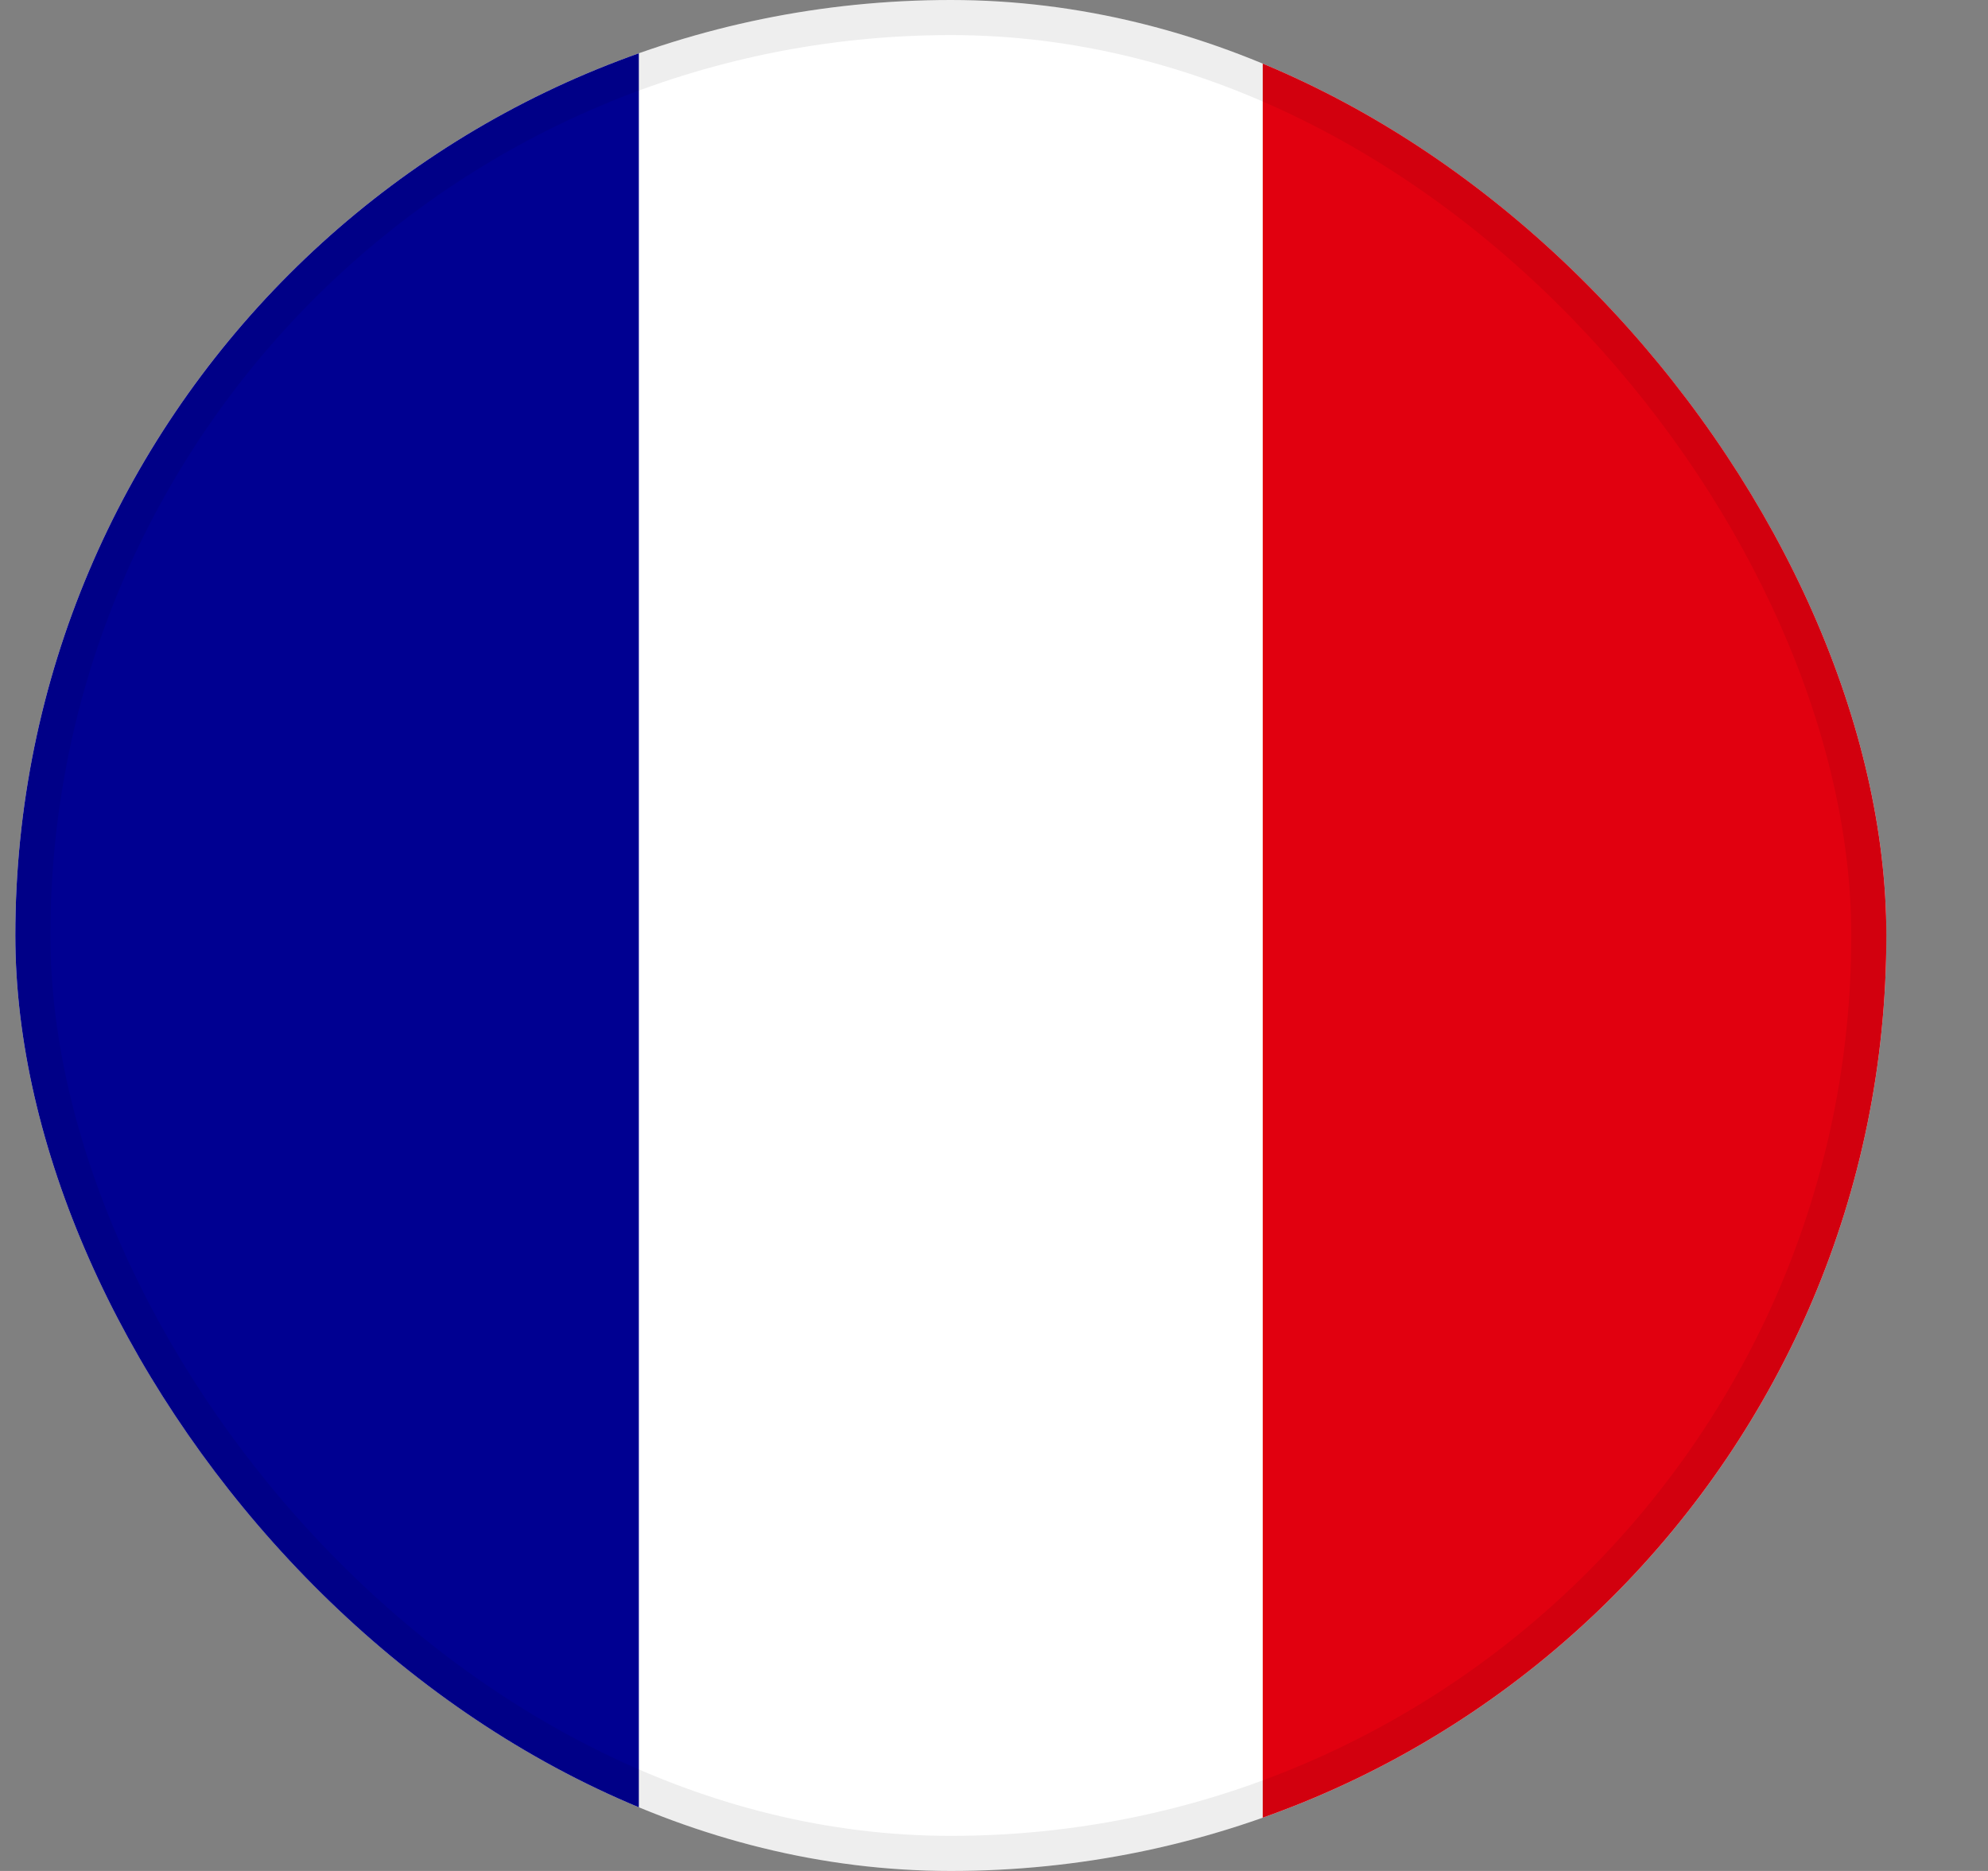
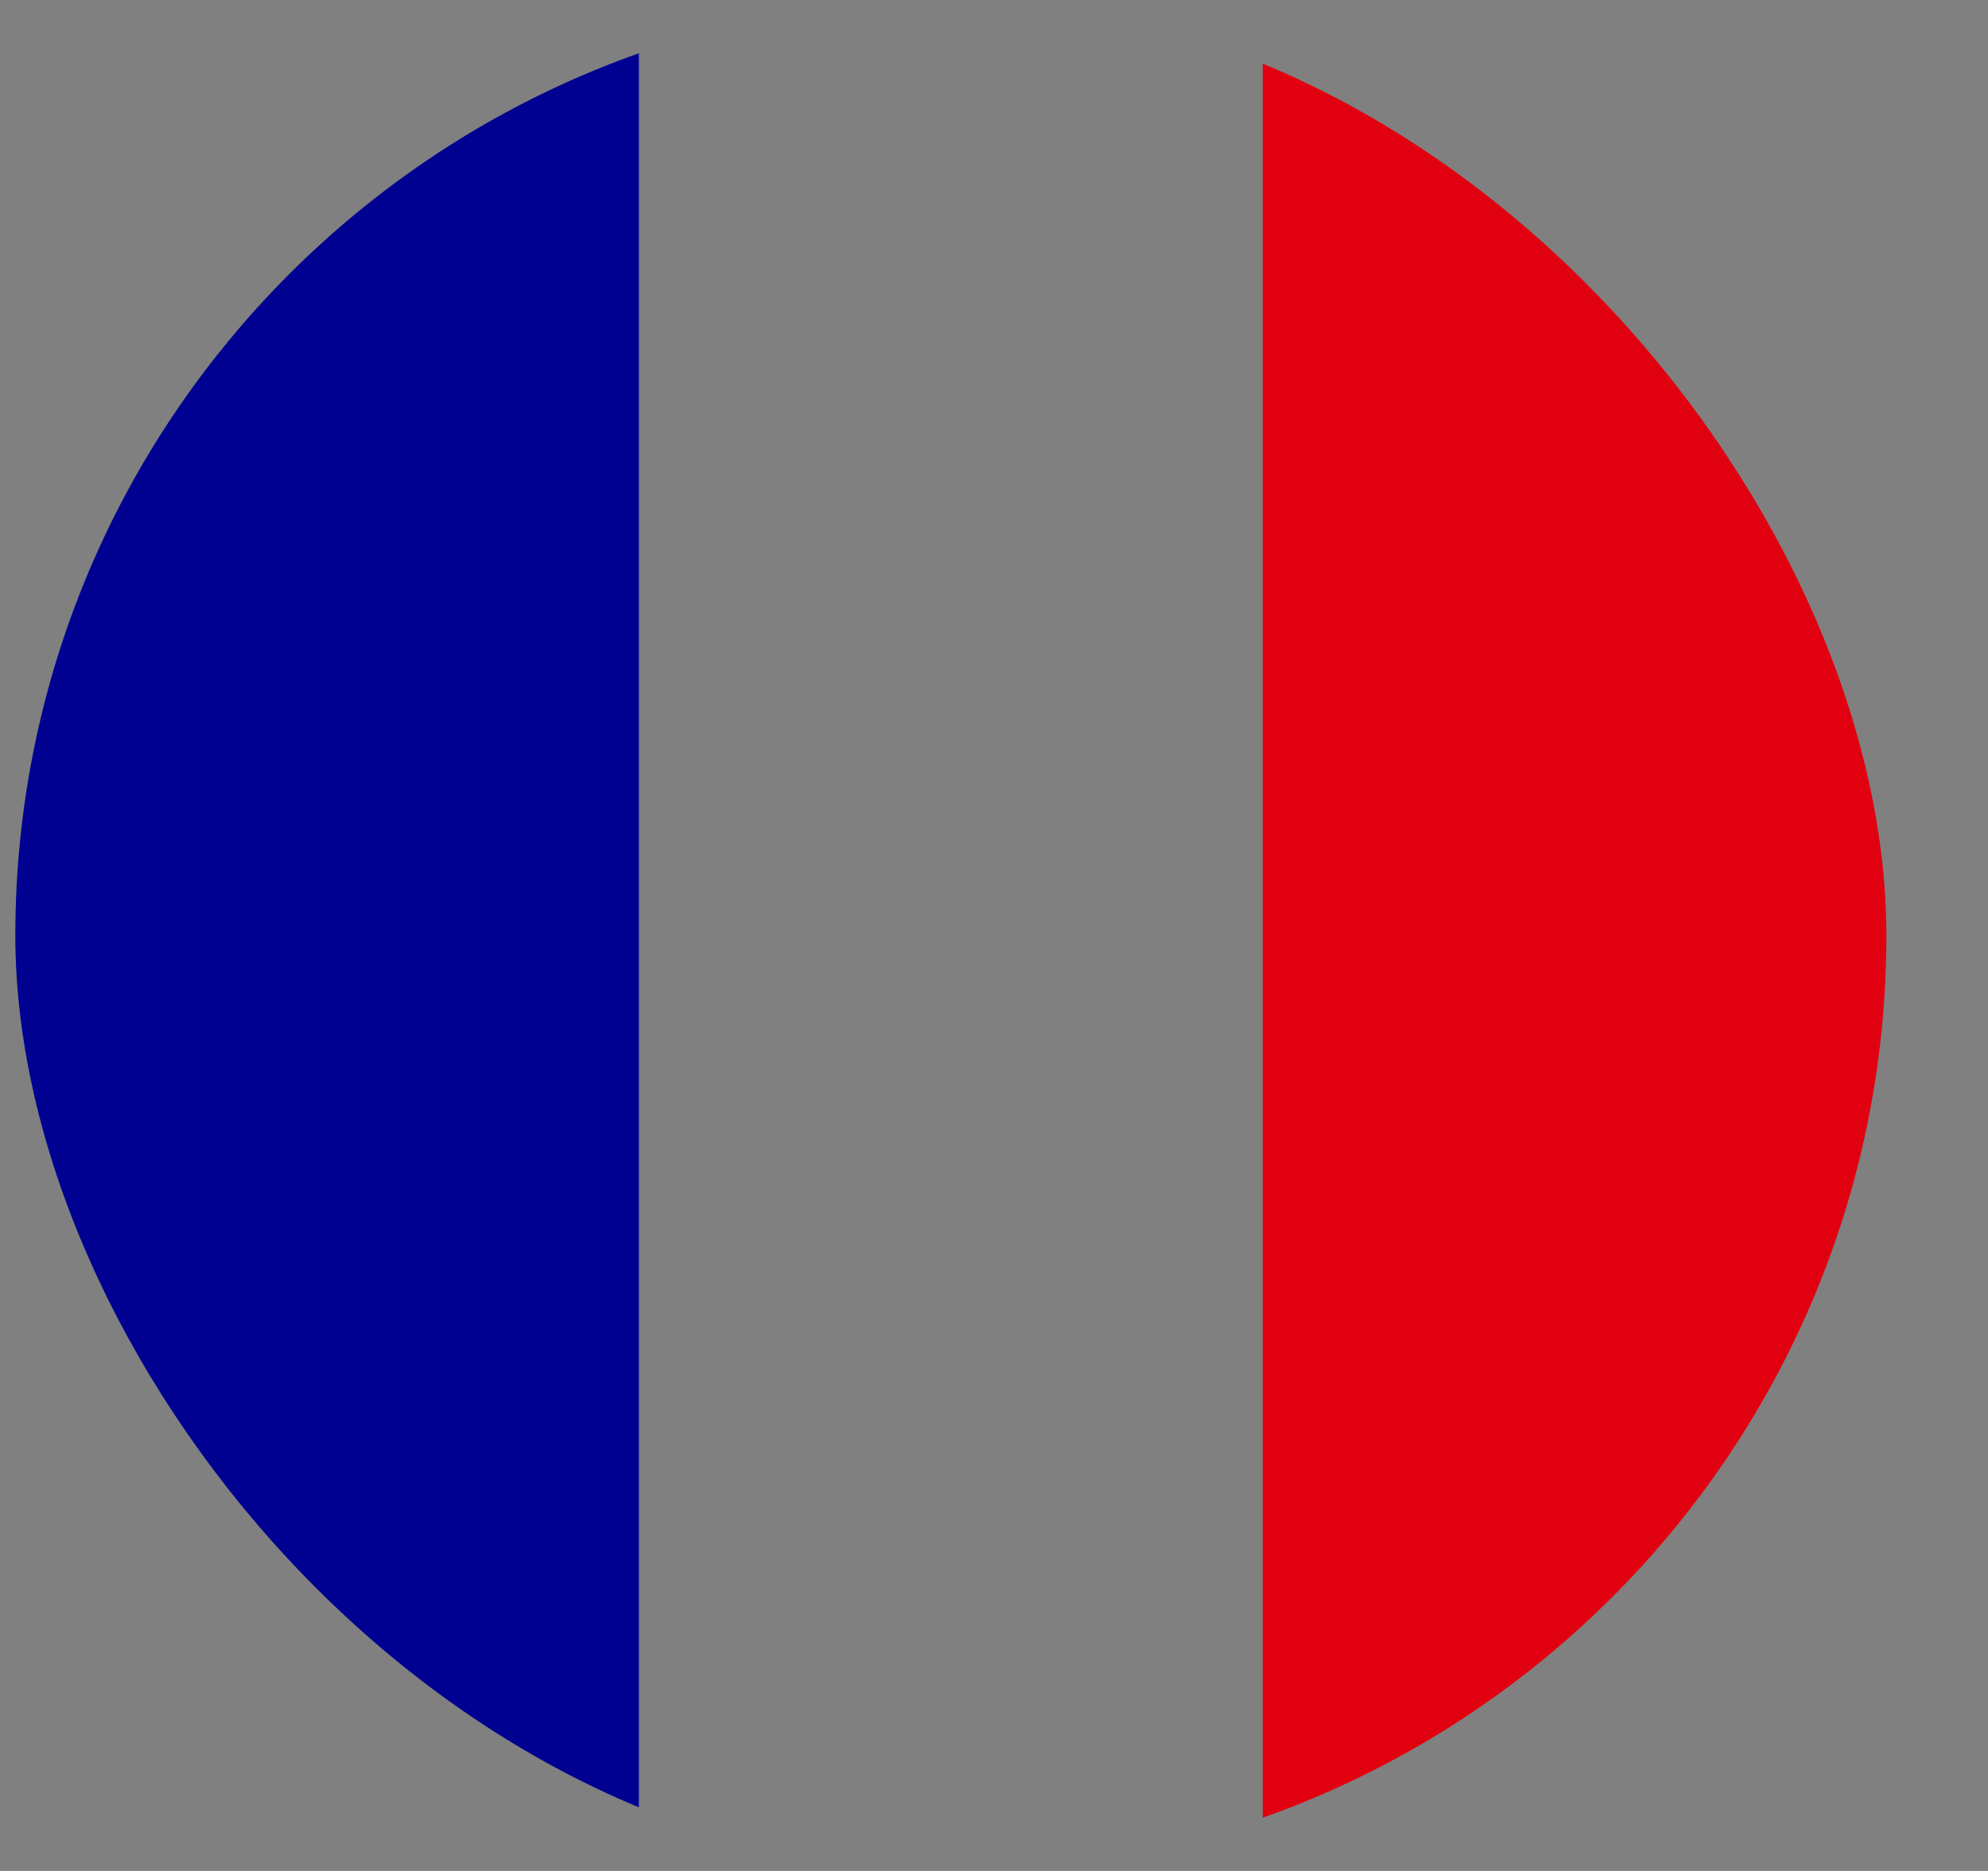
<svg xmlns="http://www.w3.org/2000/svg" width="17" height="16" fill="none">
  <rect width="100%" height="100%" fill="#808080" stroke="none" />
  <g clip-path="url(#a)">
-     <path fill="#fff" d="M.13 0h16v16h-16V0Z" />
    <path fill="#000091" d="M.13 0h5.333v16H.131V0Z" />
    <path fill="#E1000F" d="M10.798 0h5.333v16h-5.333V0Z" />
  </g>
-   <rect width="15.7" height="15.7" x=".281" y=".15" stroke="#000" stroke-opacity=".07" stroke-width=".3" rx="7.85" />
  <defs>
    <clipPath id="a">
      <rect width="16" height="16" x=".131" fill="#fff" rx="8" />
    </clipPath>
  </defs>
</svg>